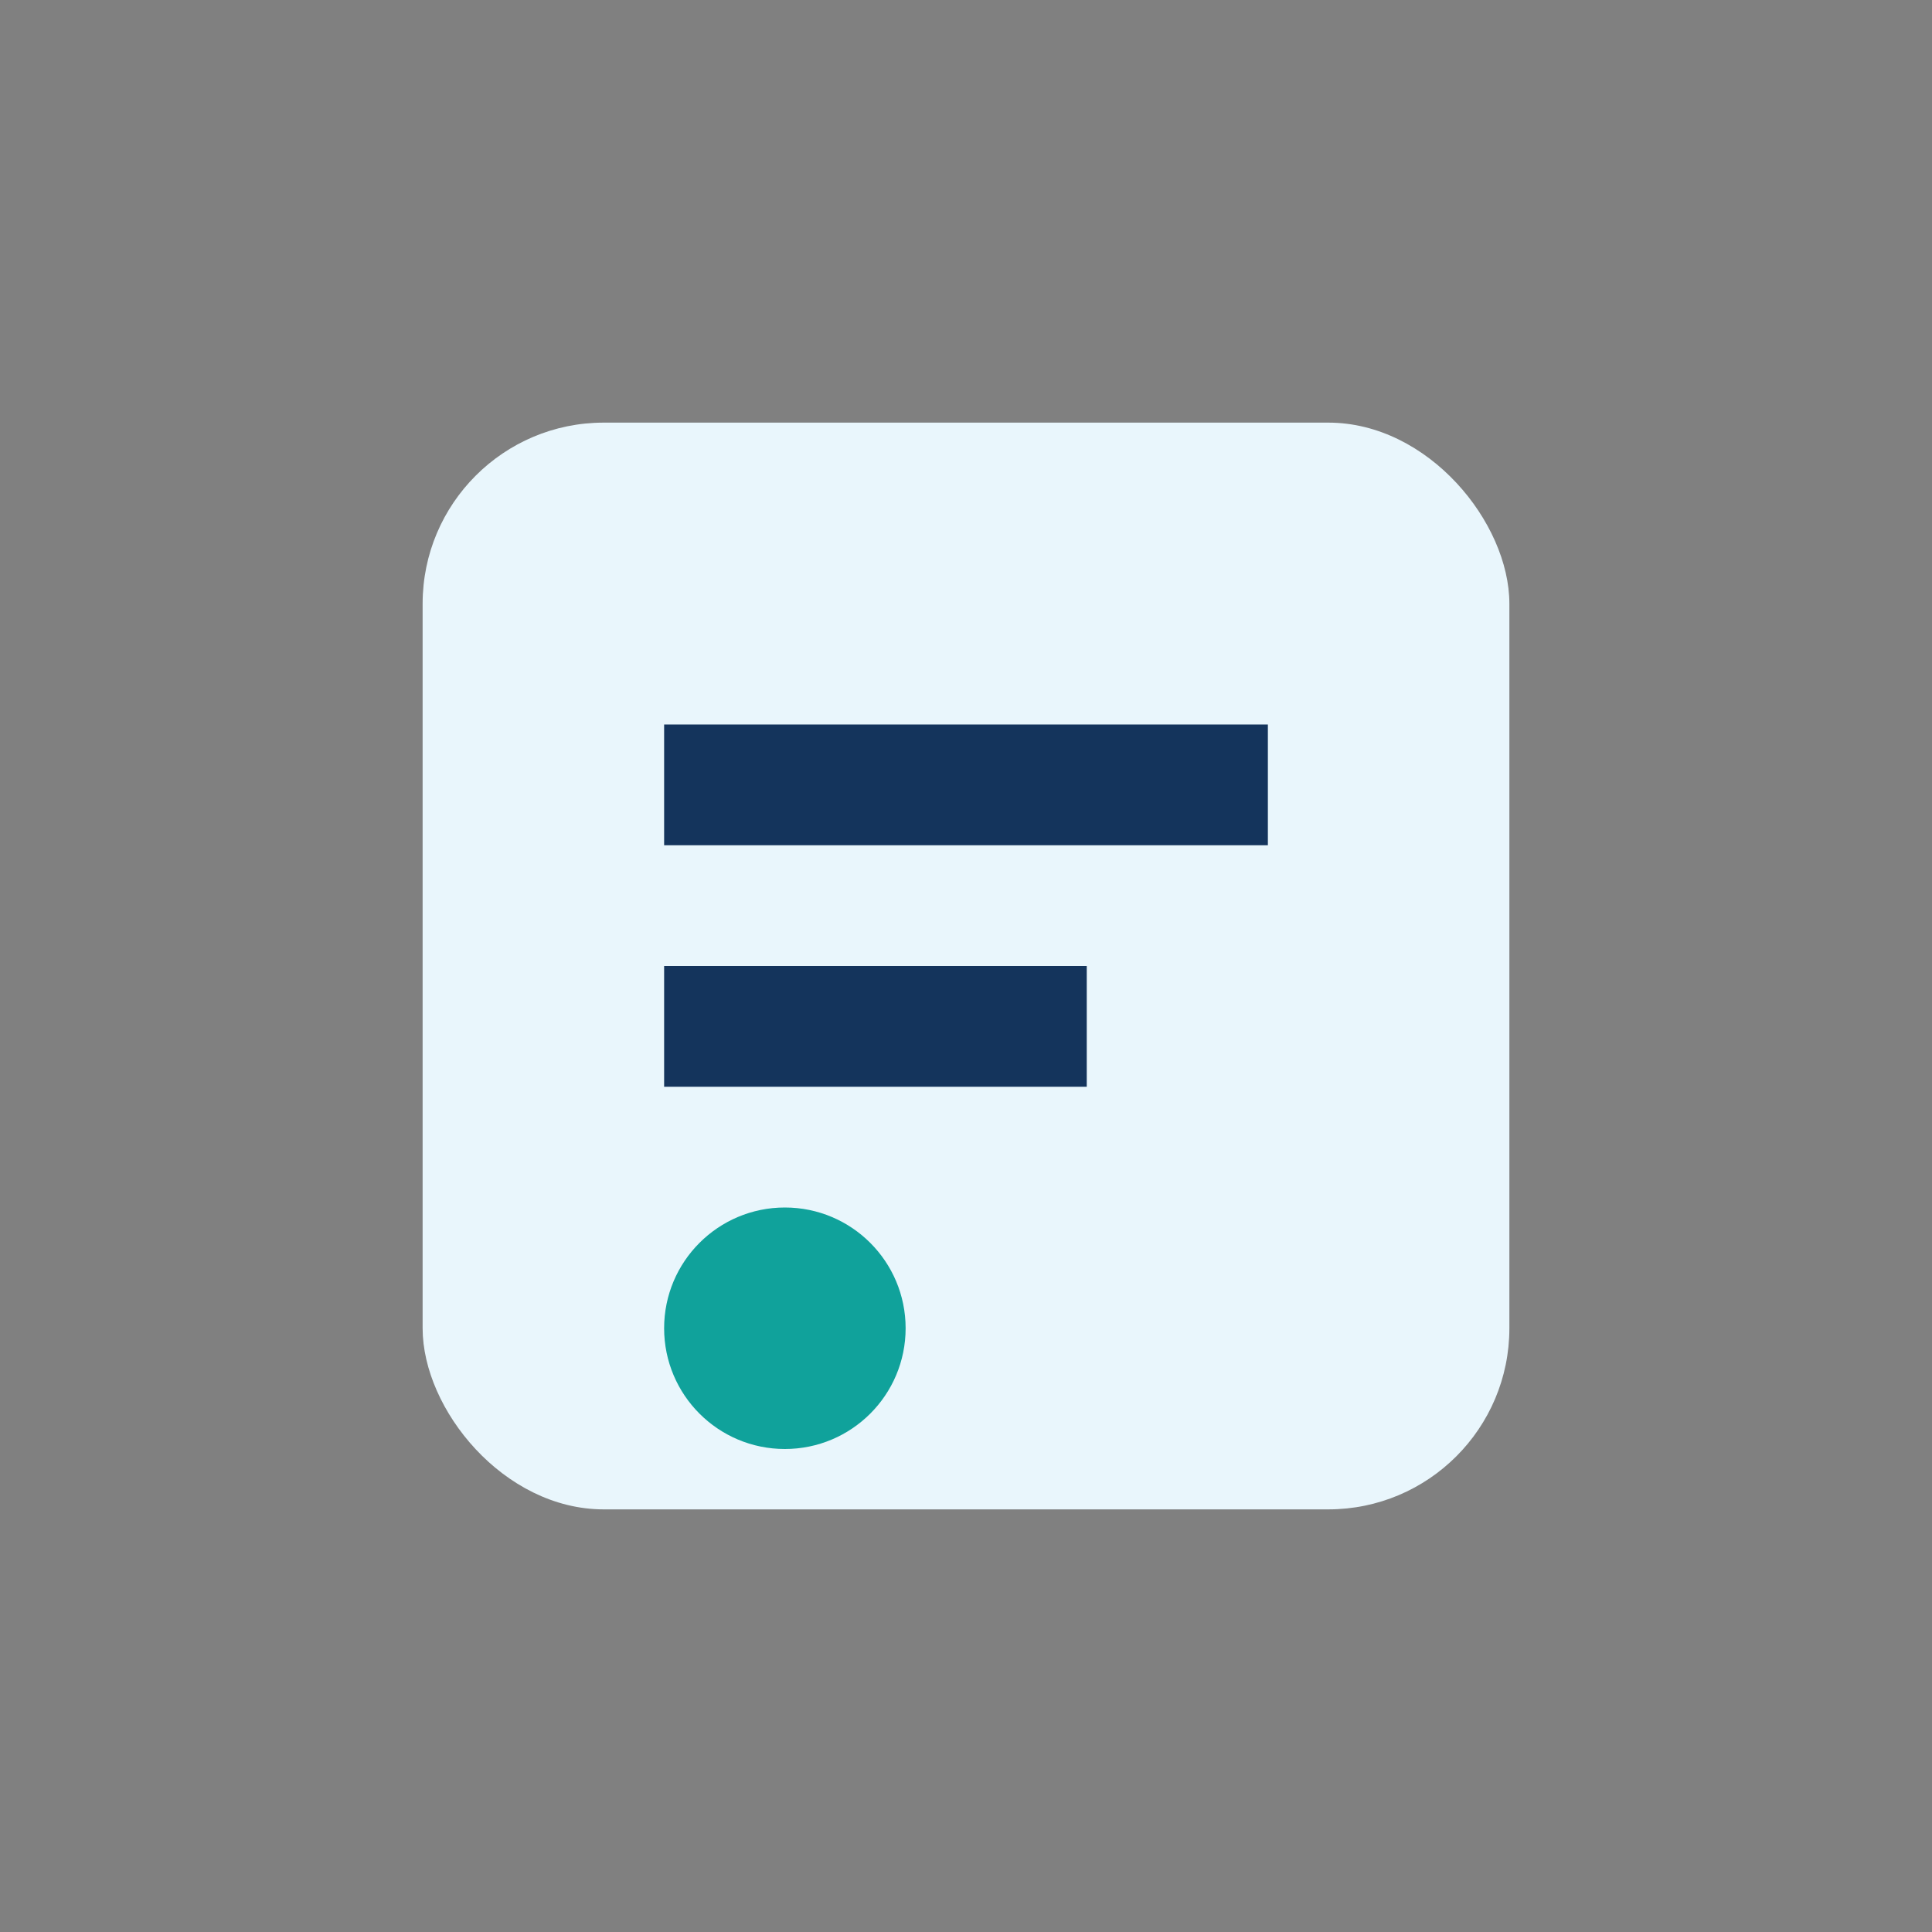
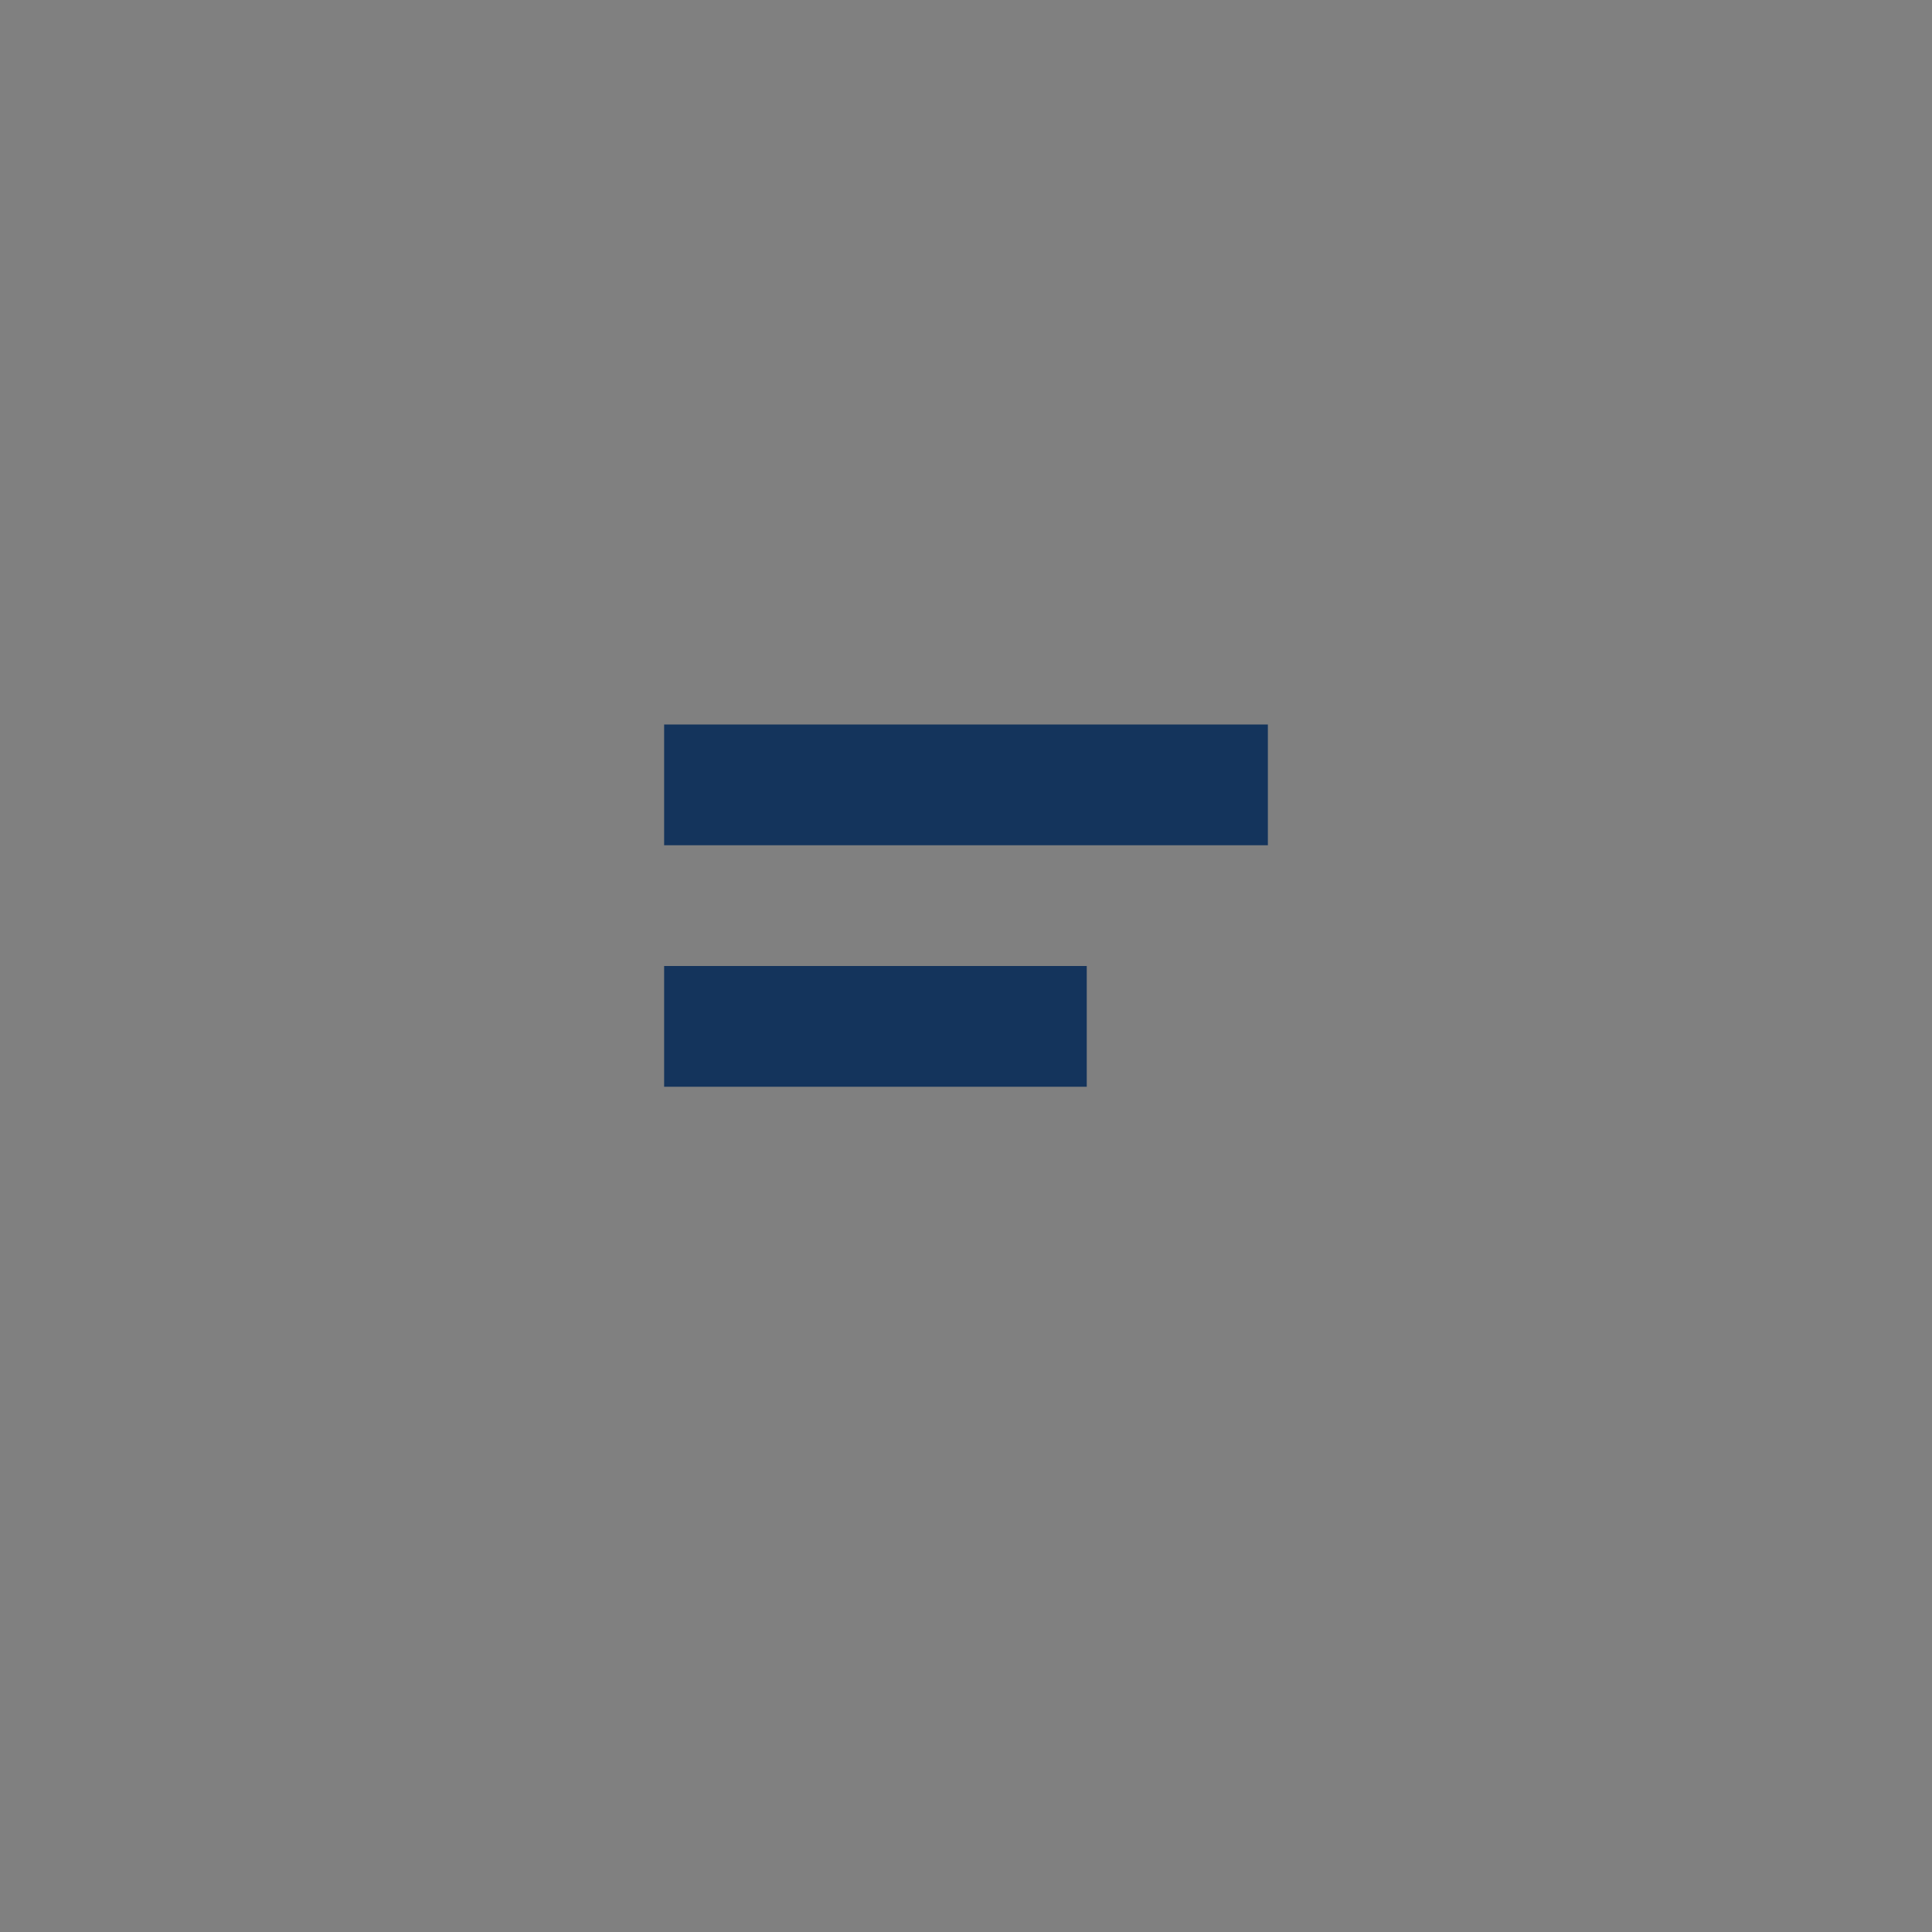
<svg xmlns="http://www.w3.org/2000/svg" width="32" height="32" viewBox="0 0 32 32">
  <rect x="0" y="0" width="32" height="32" fill="#808080" stroke="none" />
-   <rect x="7" y="7" width="18" height="18" rx="3" fill="#E9F6FC" />
  <path d="M11 13h10M11 17h7" stroke="#14345C" stroke-width="2" />
-   <circle cx="13" cy="22" r="2" fill="#10A29B" />
</svg>